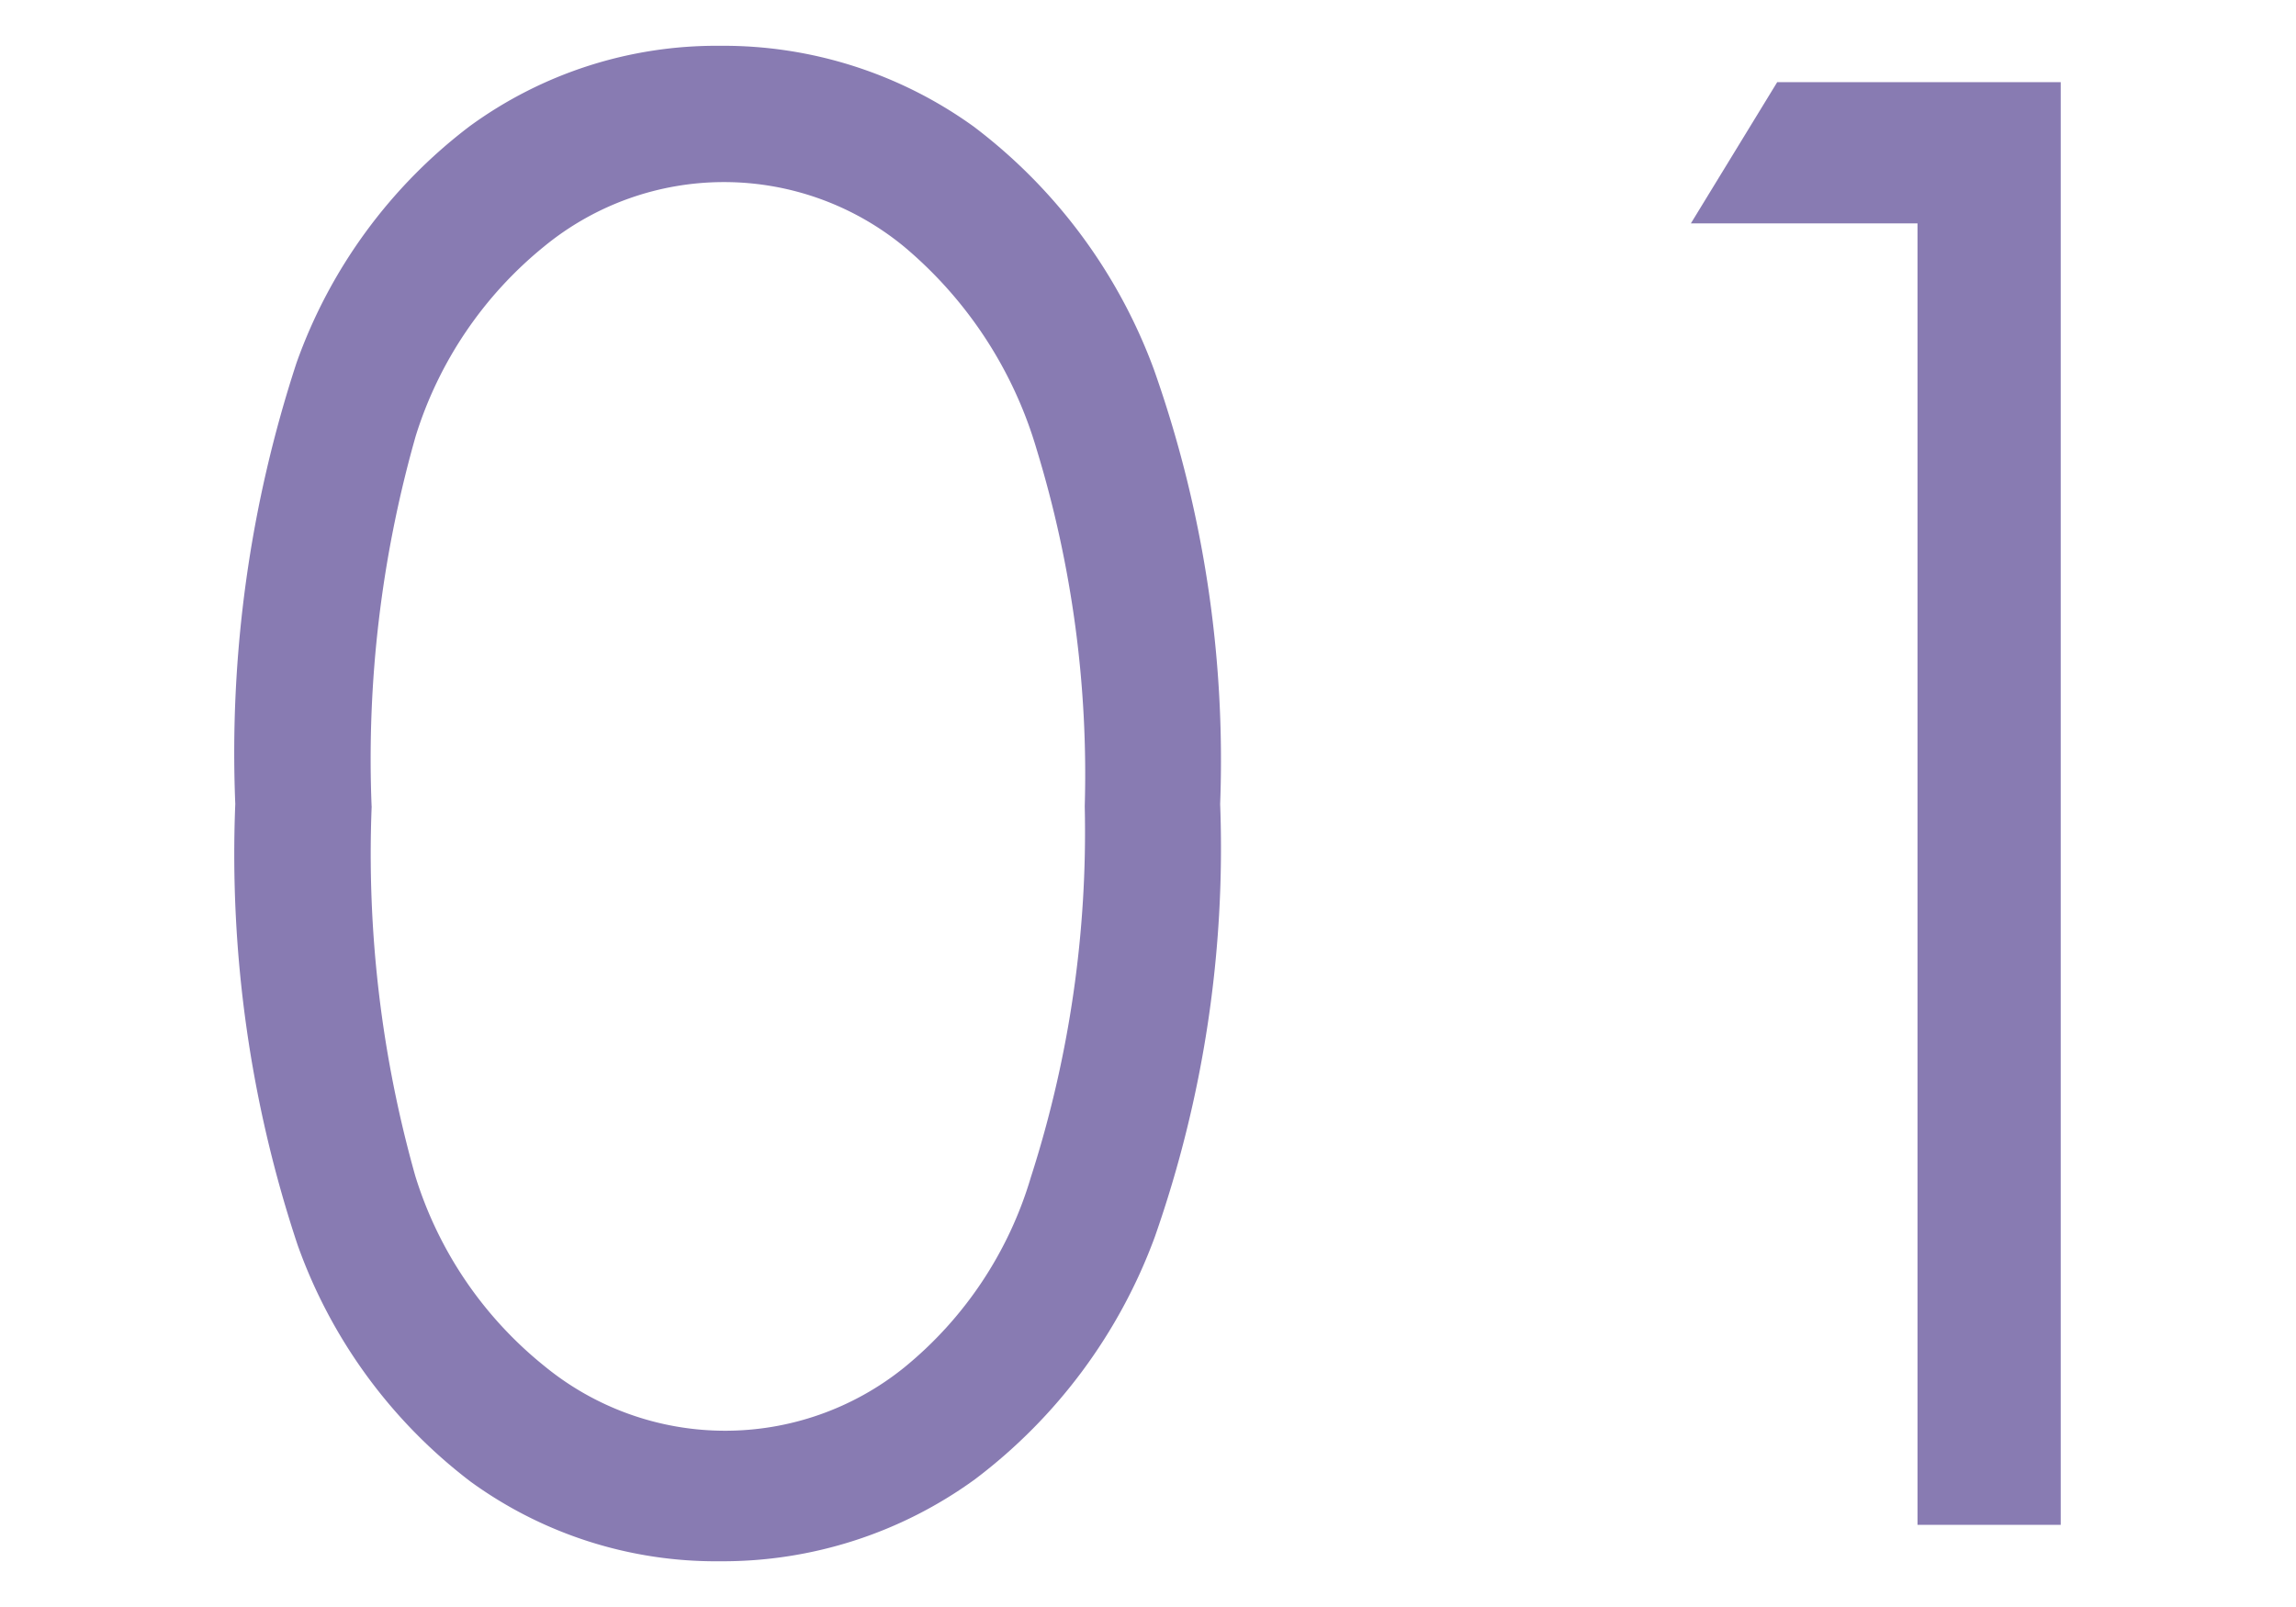
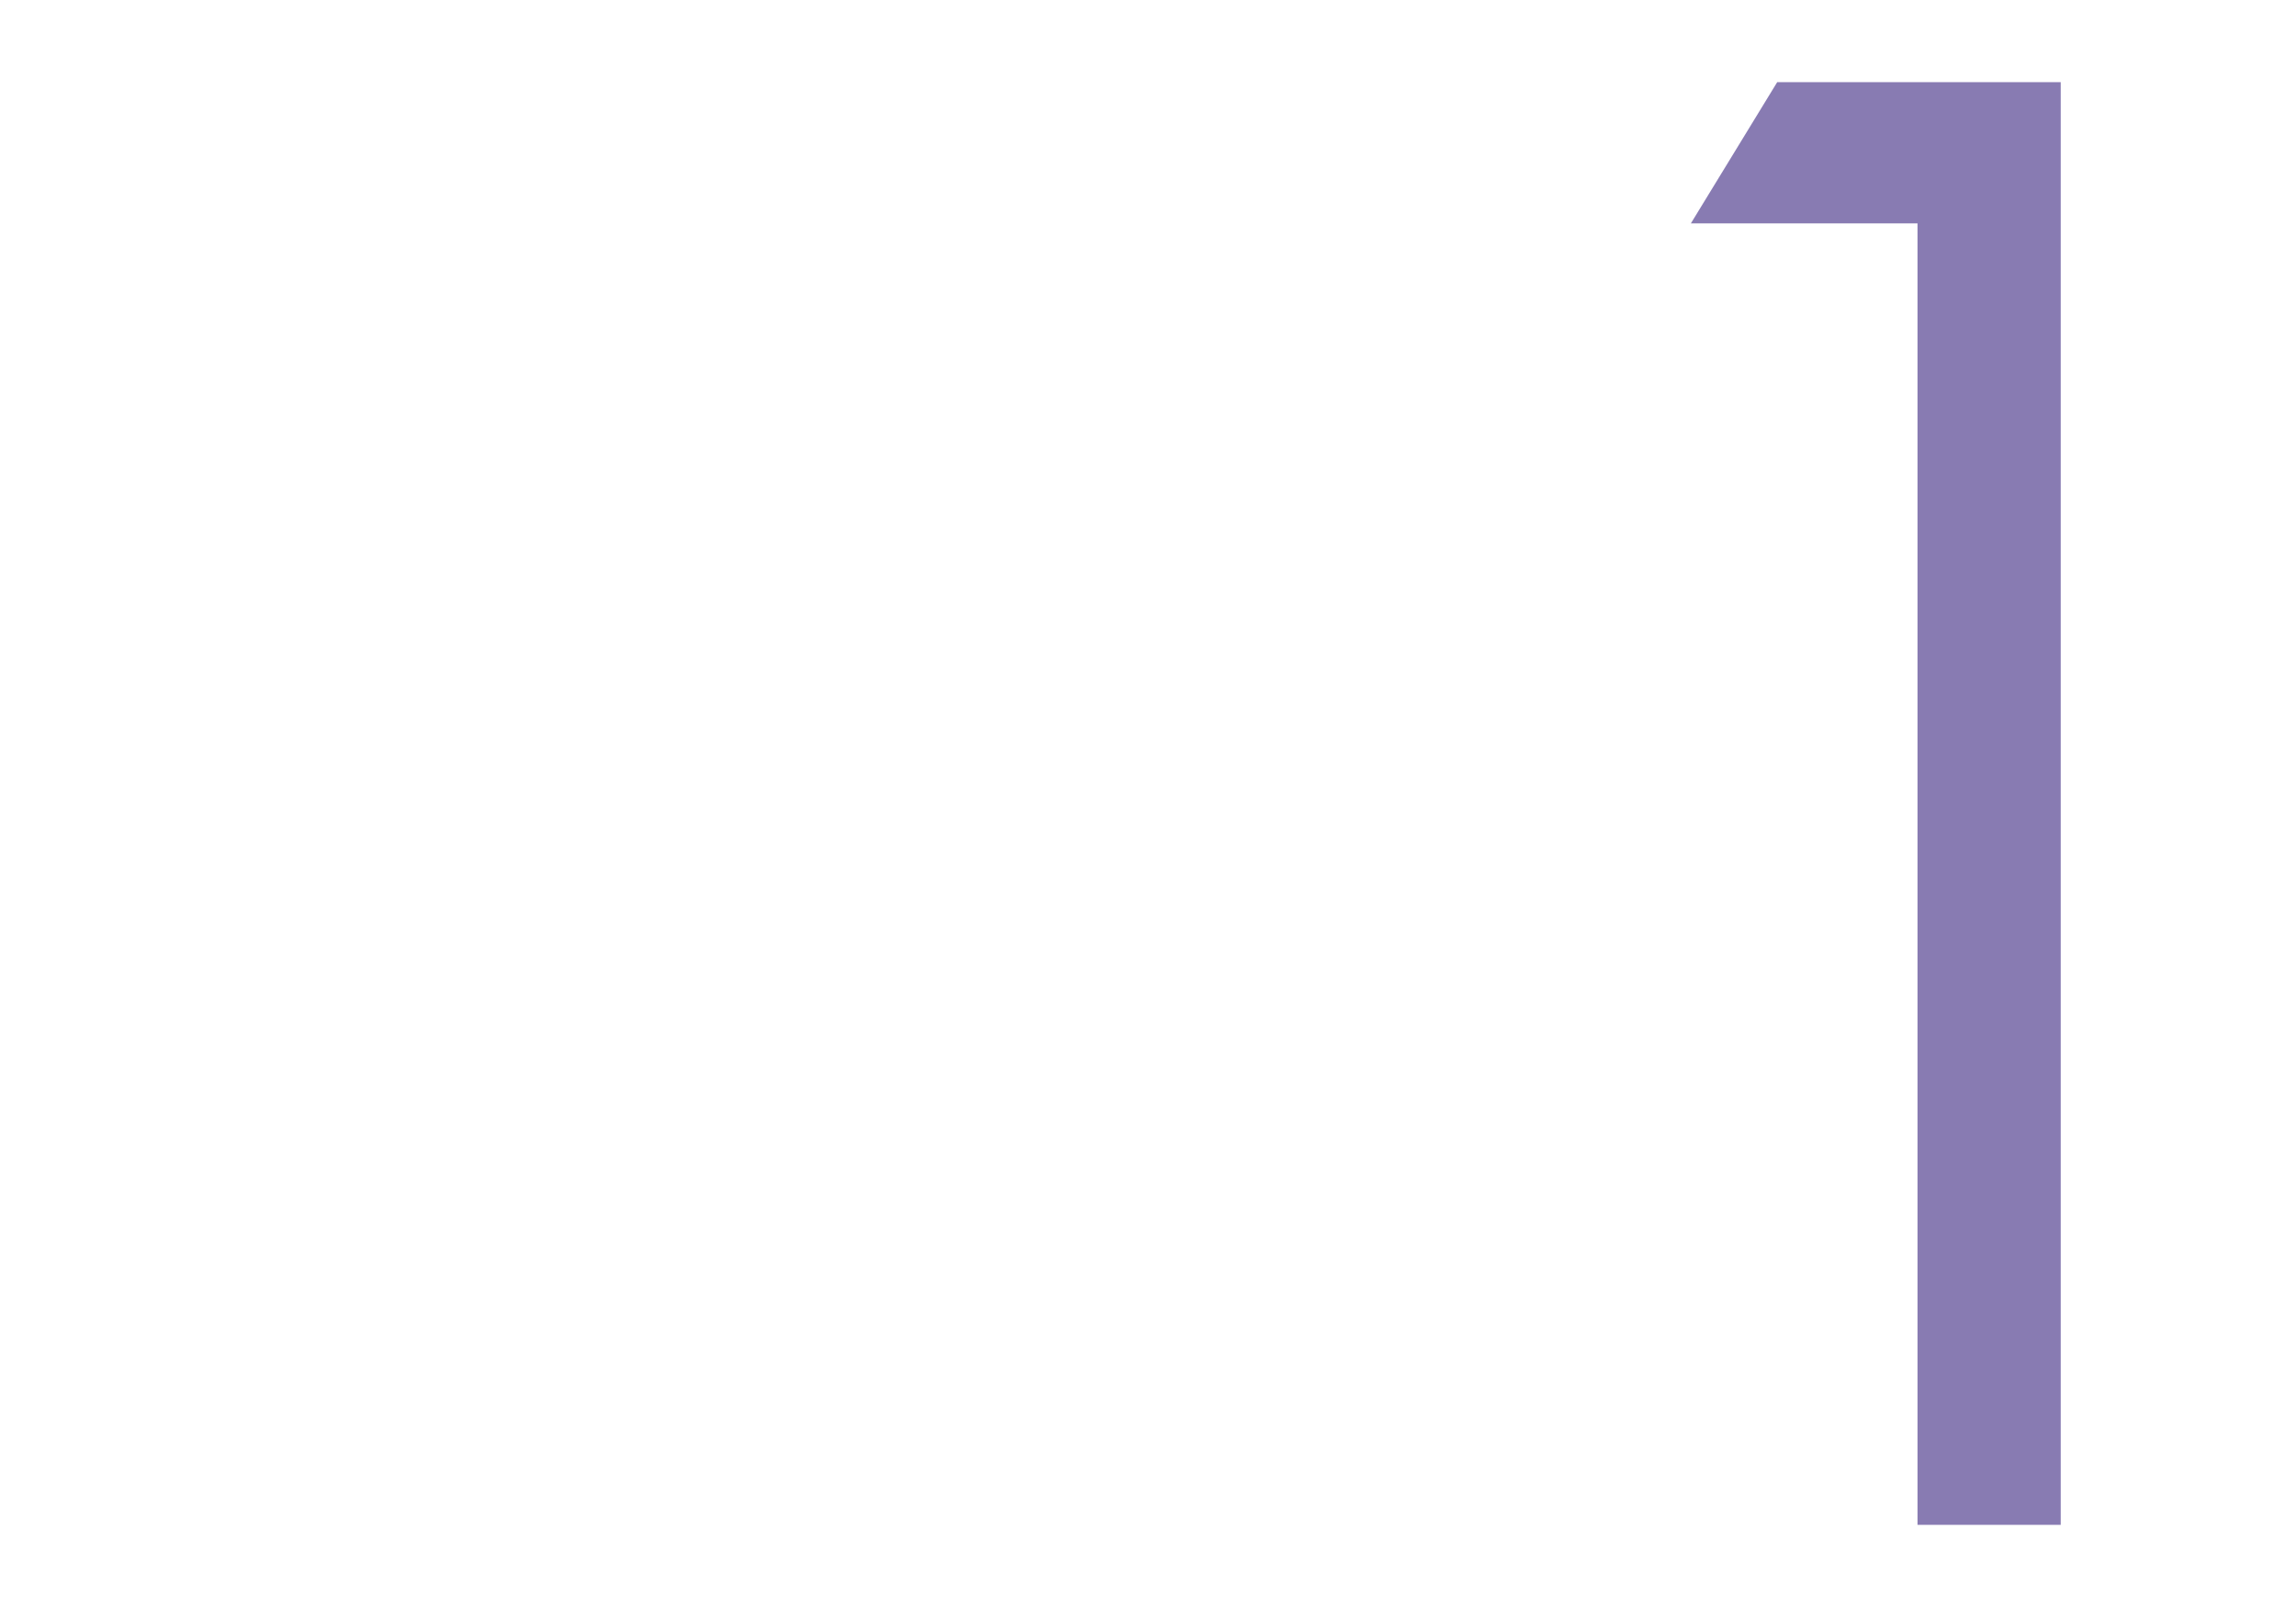
<svg xmlns="http://www.w3.org/2000/svg" id="レイヤー_1" data-name="レイヤー 1" width="40" height="28" viewBox="0 0 40 28">
  <defs>
    <style>.cls-1{fill:#887bb2;}</style>
  </defs>
-   <path class="cls-1" d="M4.099,14.009a21.813,21.813,0,0,1,1.068-7.69A8.925,8.925,0,0,1,8.183,2.199,7.291,7.291,0,0,1,12.541.798a7.457,7.457,0,0,1,4.426,1.41,9.359,9.359,0,0,1,3.136,4.23,20.402,20.402,0,0,1,1.154,7.571,20.488,20.488,0,0,1-1.136,7.536,9.32,9.32,0,0,1-3.136,4.23,7.476,7.476,0,0,1-4.443,1.428A7.272,7.272,0,0,1,8.2,25.817,8.956,8.956,0,0,1,5.184,21.69,21.573,21.573,0,0,1,4.099,14.009Zm2.376.042A20.671,20.671,0,0,0,7.235,20.49,6.833,6.833,0,0,0,9.482,23.8a4.965,4.965,0,0,0,6.272.026,6.742,6.742,0,0,0,2.204-3.31,19.659,19.659,0,0,0,.94-6.466,19.353,19.353,0,0,0-.837-6.217,7.282,7.282,0,0,0-2.316-3.54,4.938,4.938,0,0,0-6.264,0A6.89,6.89,0,0,0,7.243,7.595,20.546,20.546,0,0,0,6.474,14.051Z" />
  <path class="cls-1" d="M30.962,1.431h4.939V26.569H33.406V3.892H29.458Z" />
</svg>